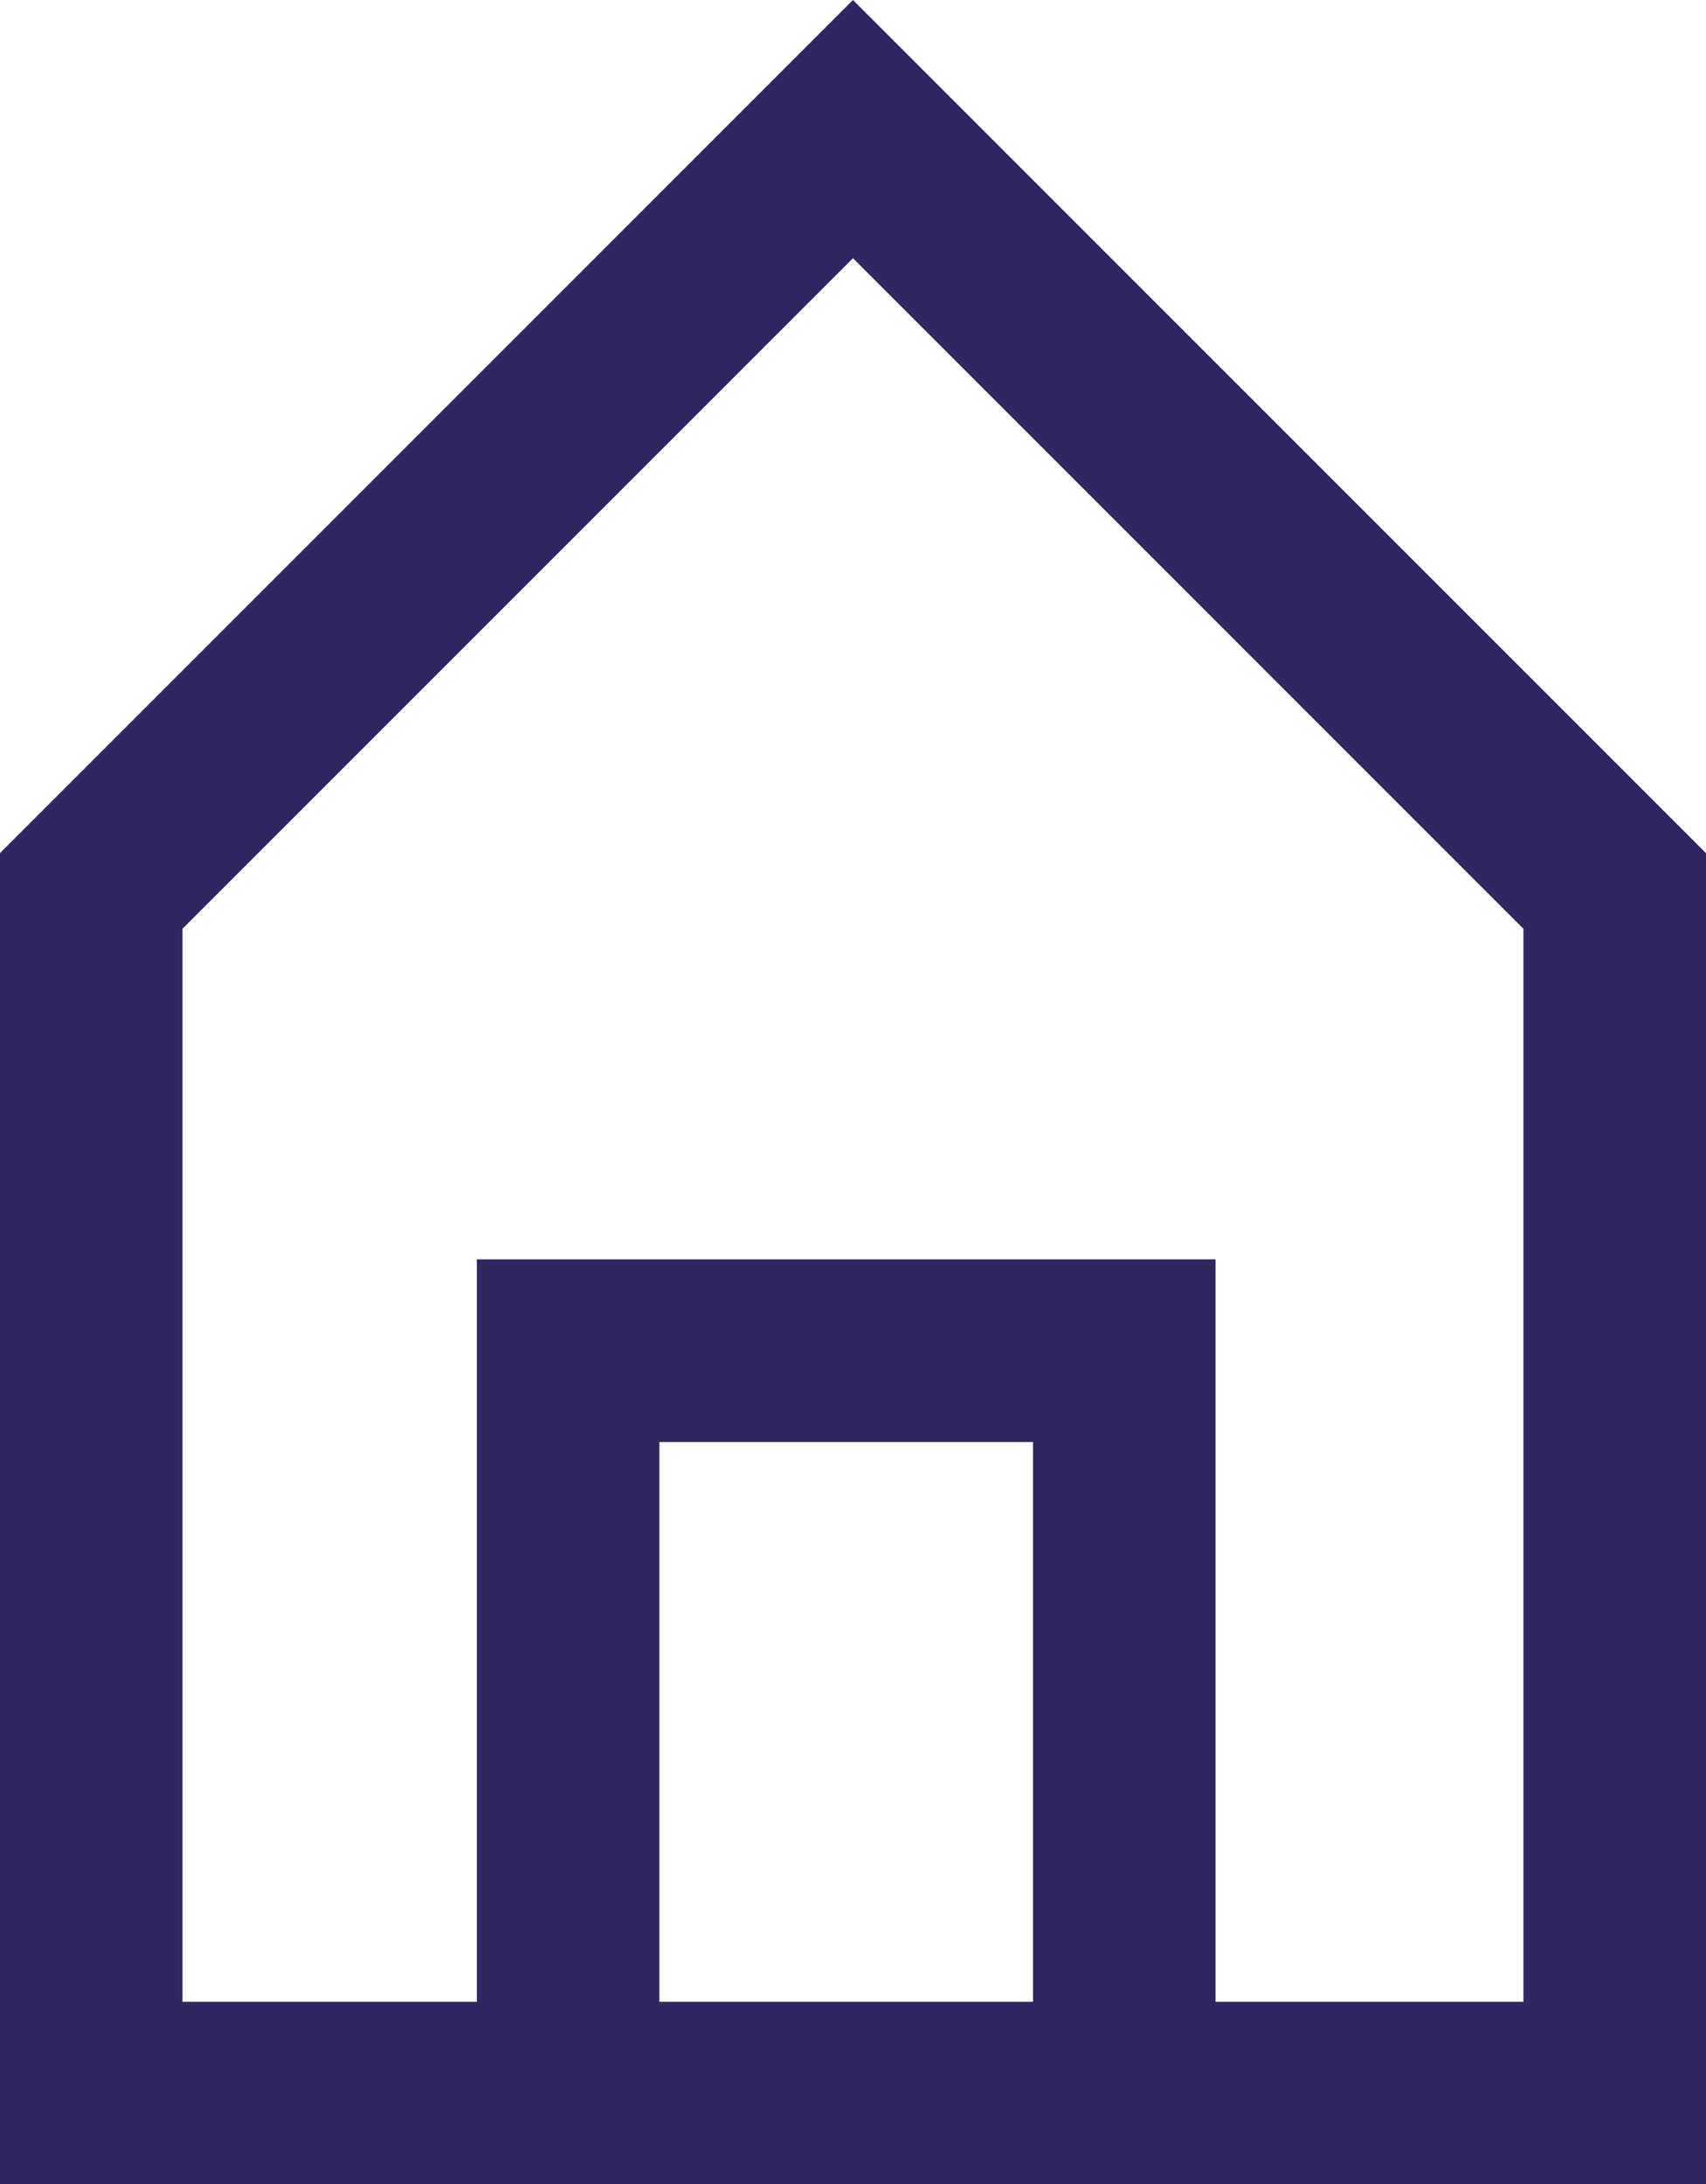
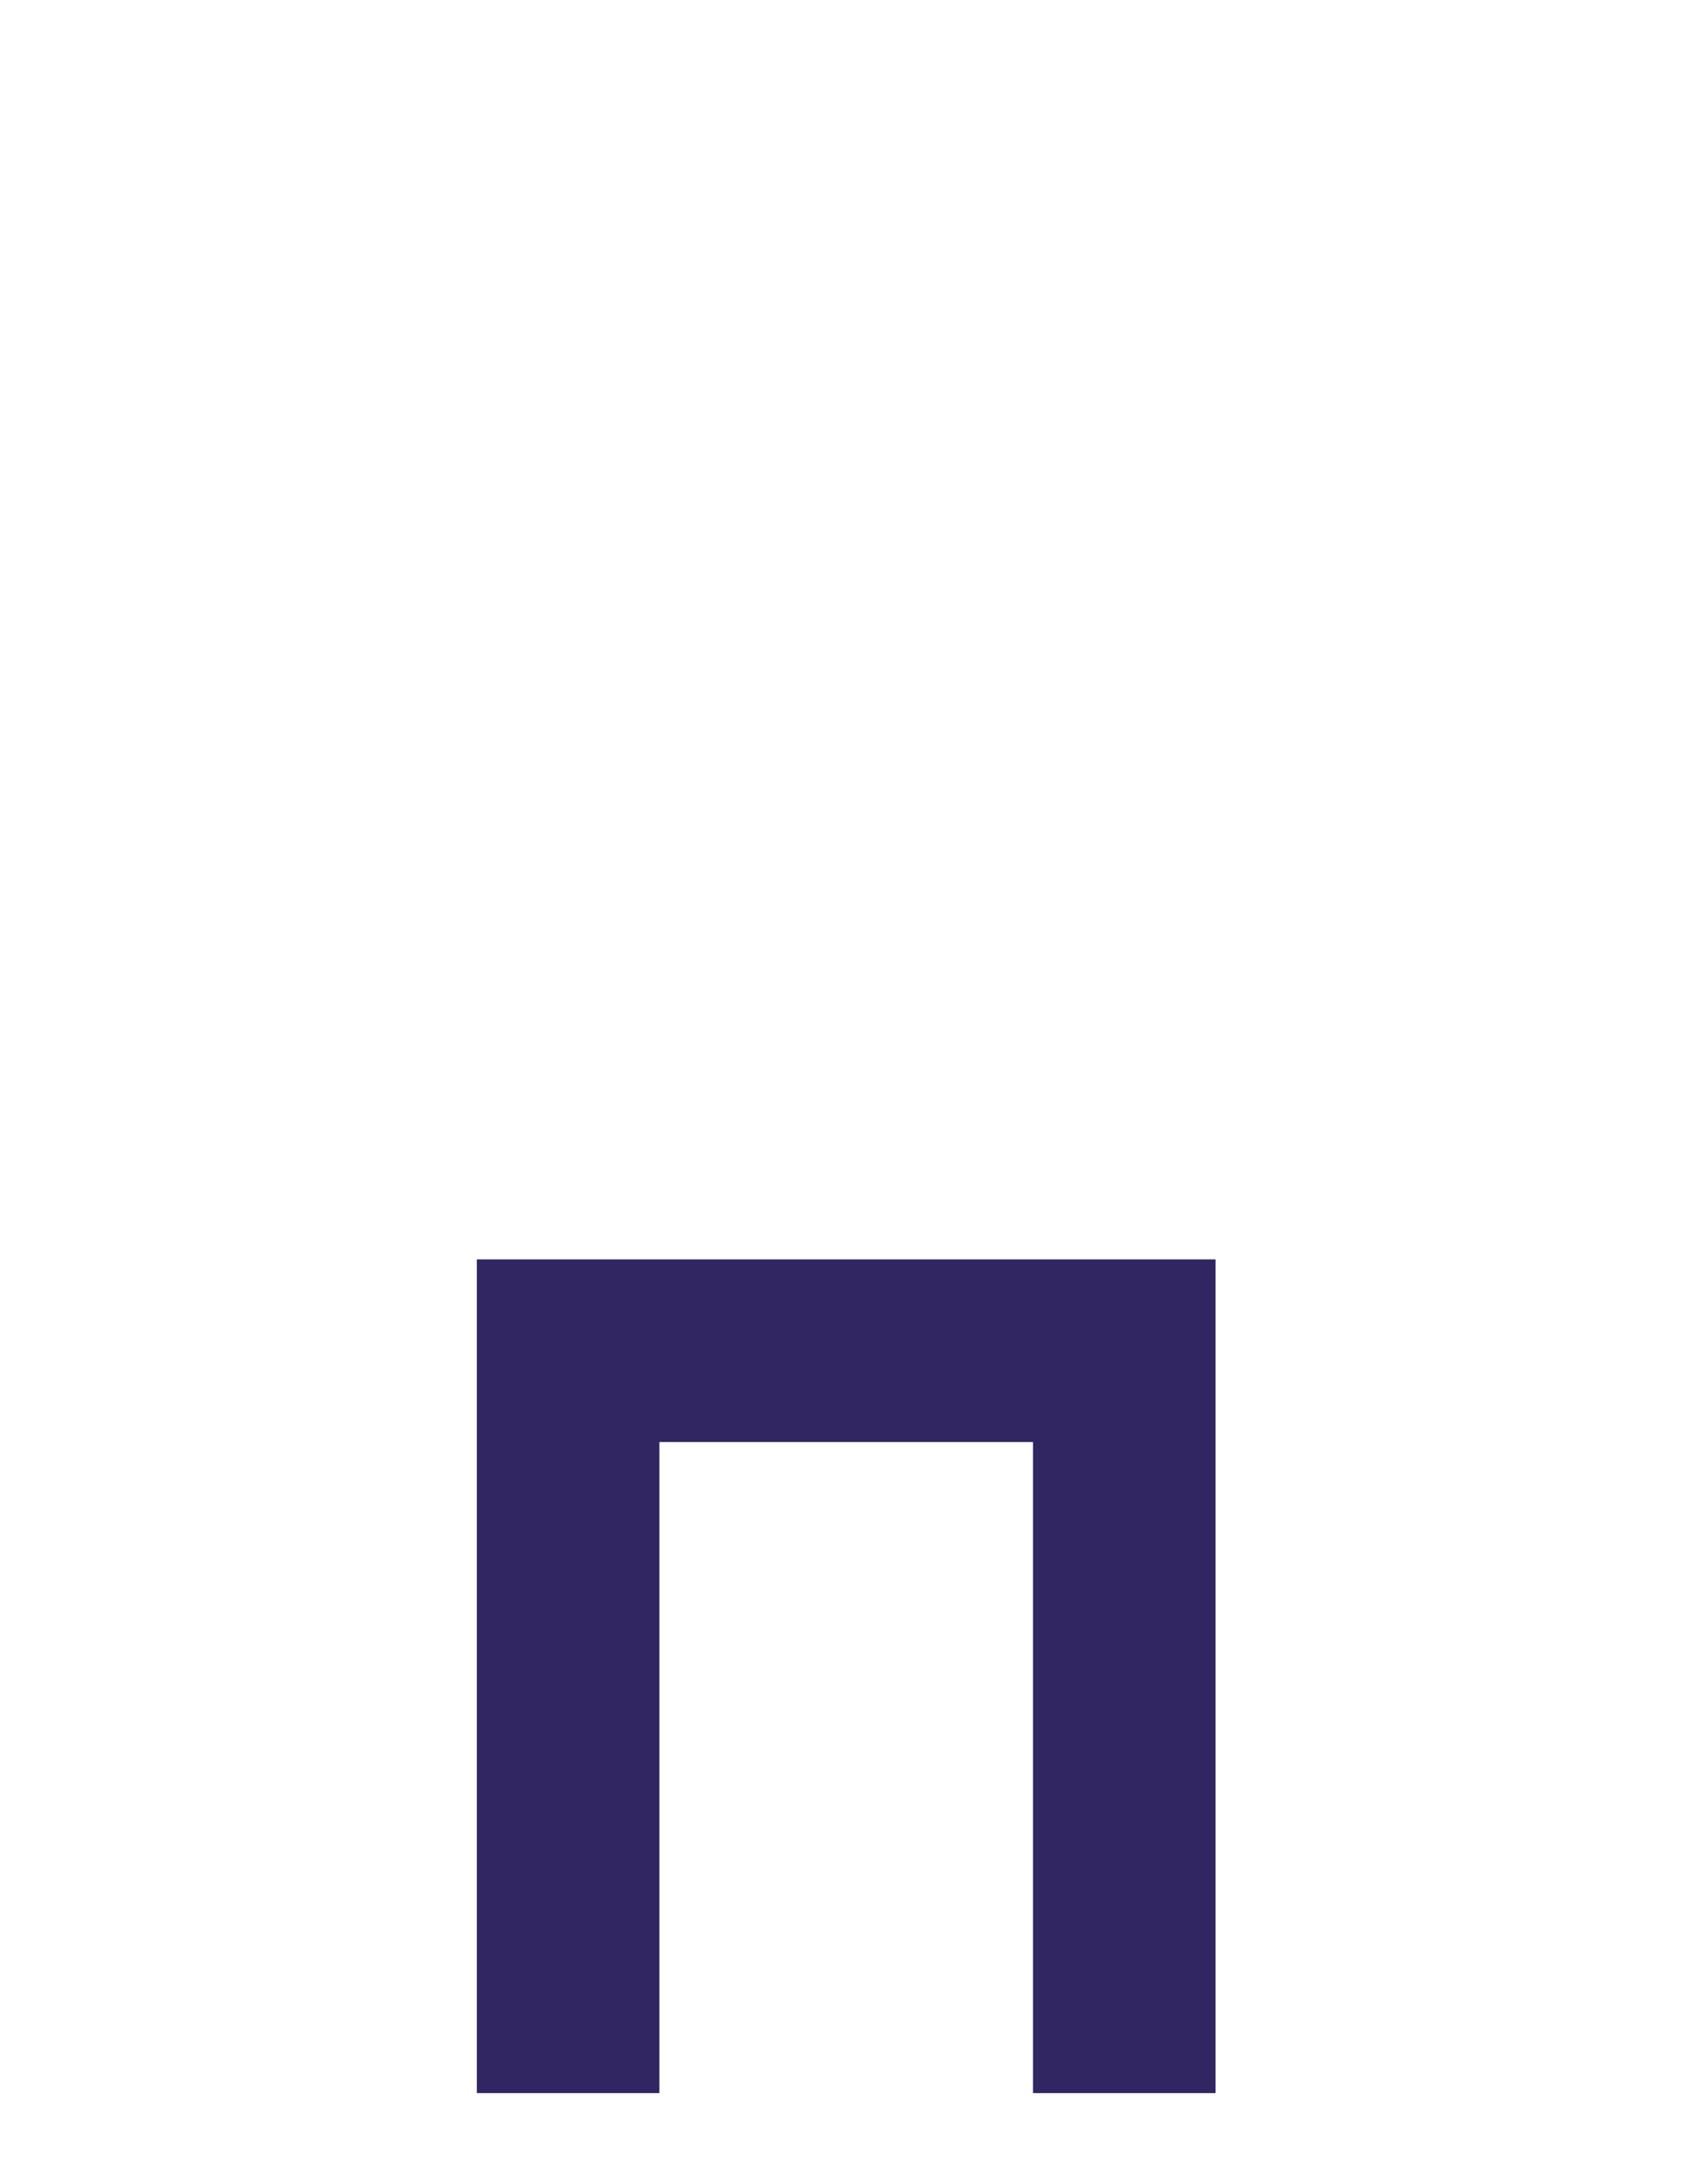
<svg xmlns="http://www.w3.org/2000/svg" viewBox="0 0 18.687 23.923">
  <defs>
    <style>
      .cls-1 {
        fill: none;
        stroke: #312562;
        stroke-width: 2px;
      }
    </style>
  </defs>
  <g id="home" transform="translate(-209.042 -1105.82)">
-     <path id="border" class="cls-1" d="M-80.309,1168.35v-13.166l8.344-8.344,8.344,8.344v13.166Z" transform="translate(290.35 -39.606)" />
    <path id="door" class="cls-1" d="M106.943,1310.131V1302h6.092v8.131" transform="translate(108.322 -181.387)" />
  </g>
</svg>